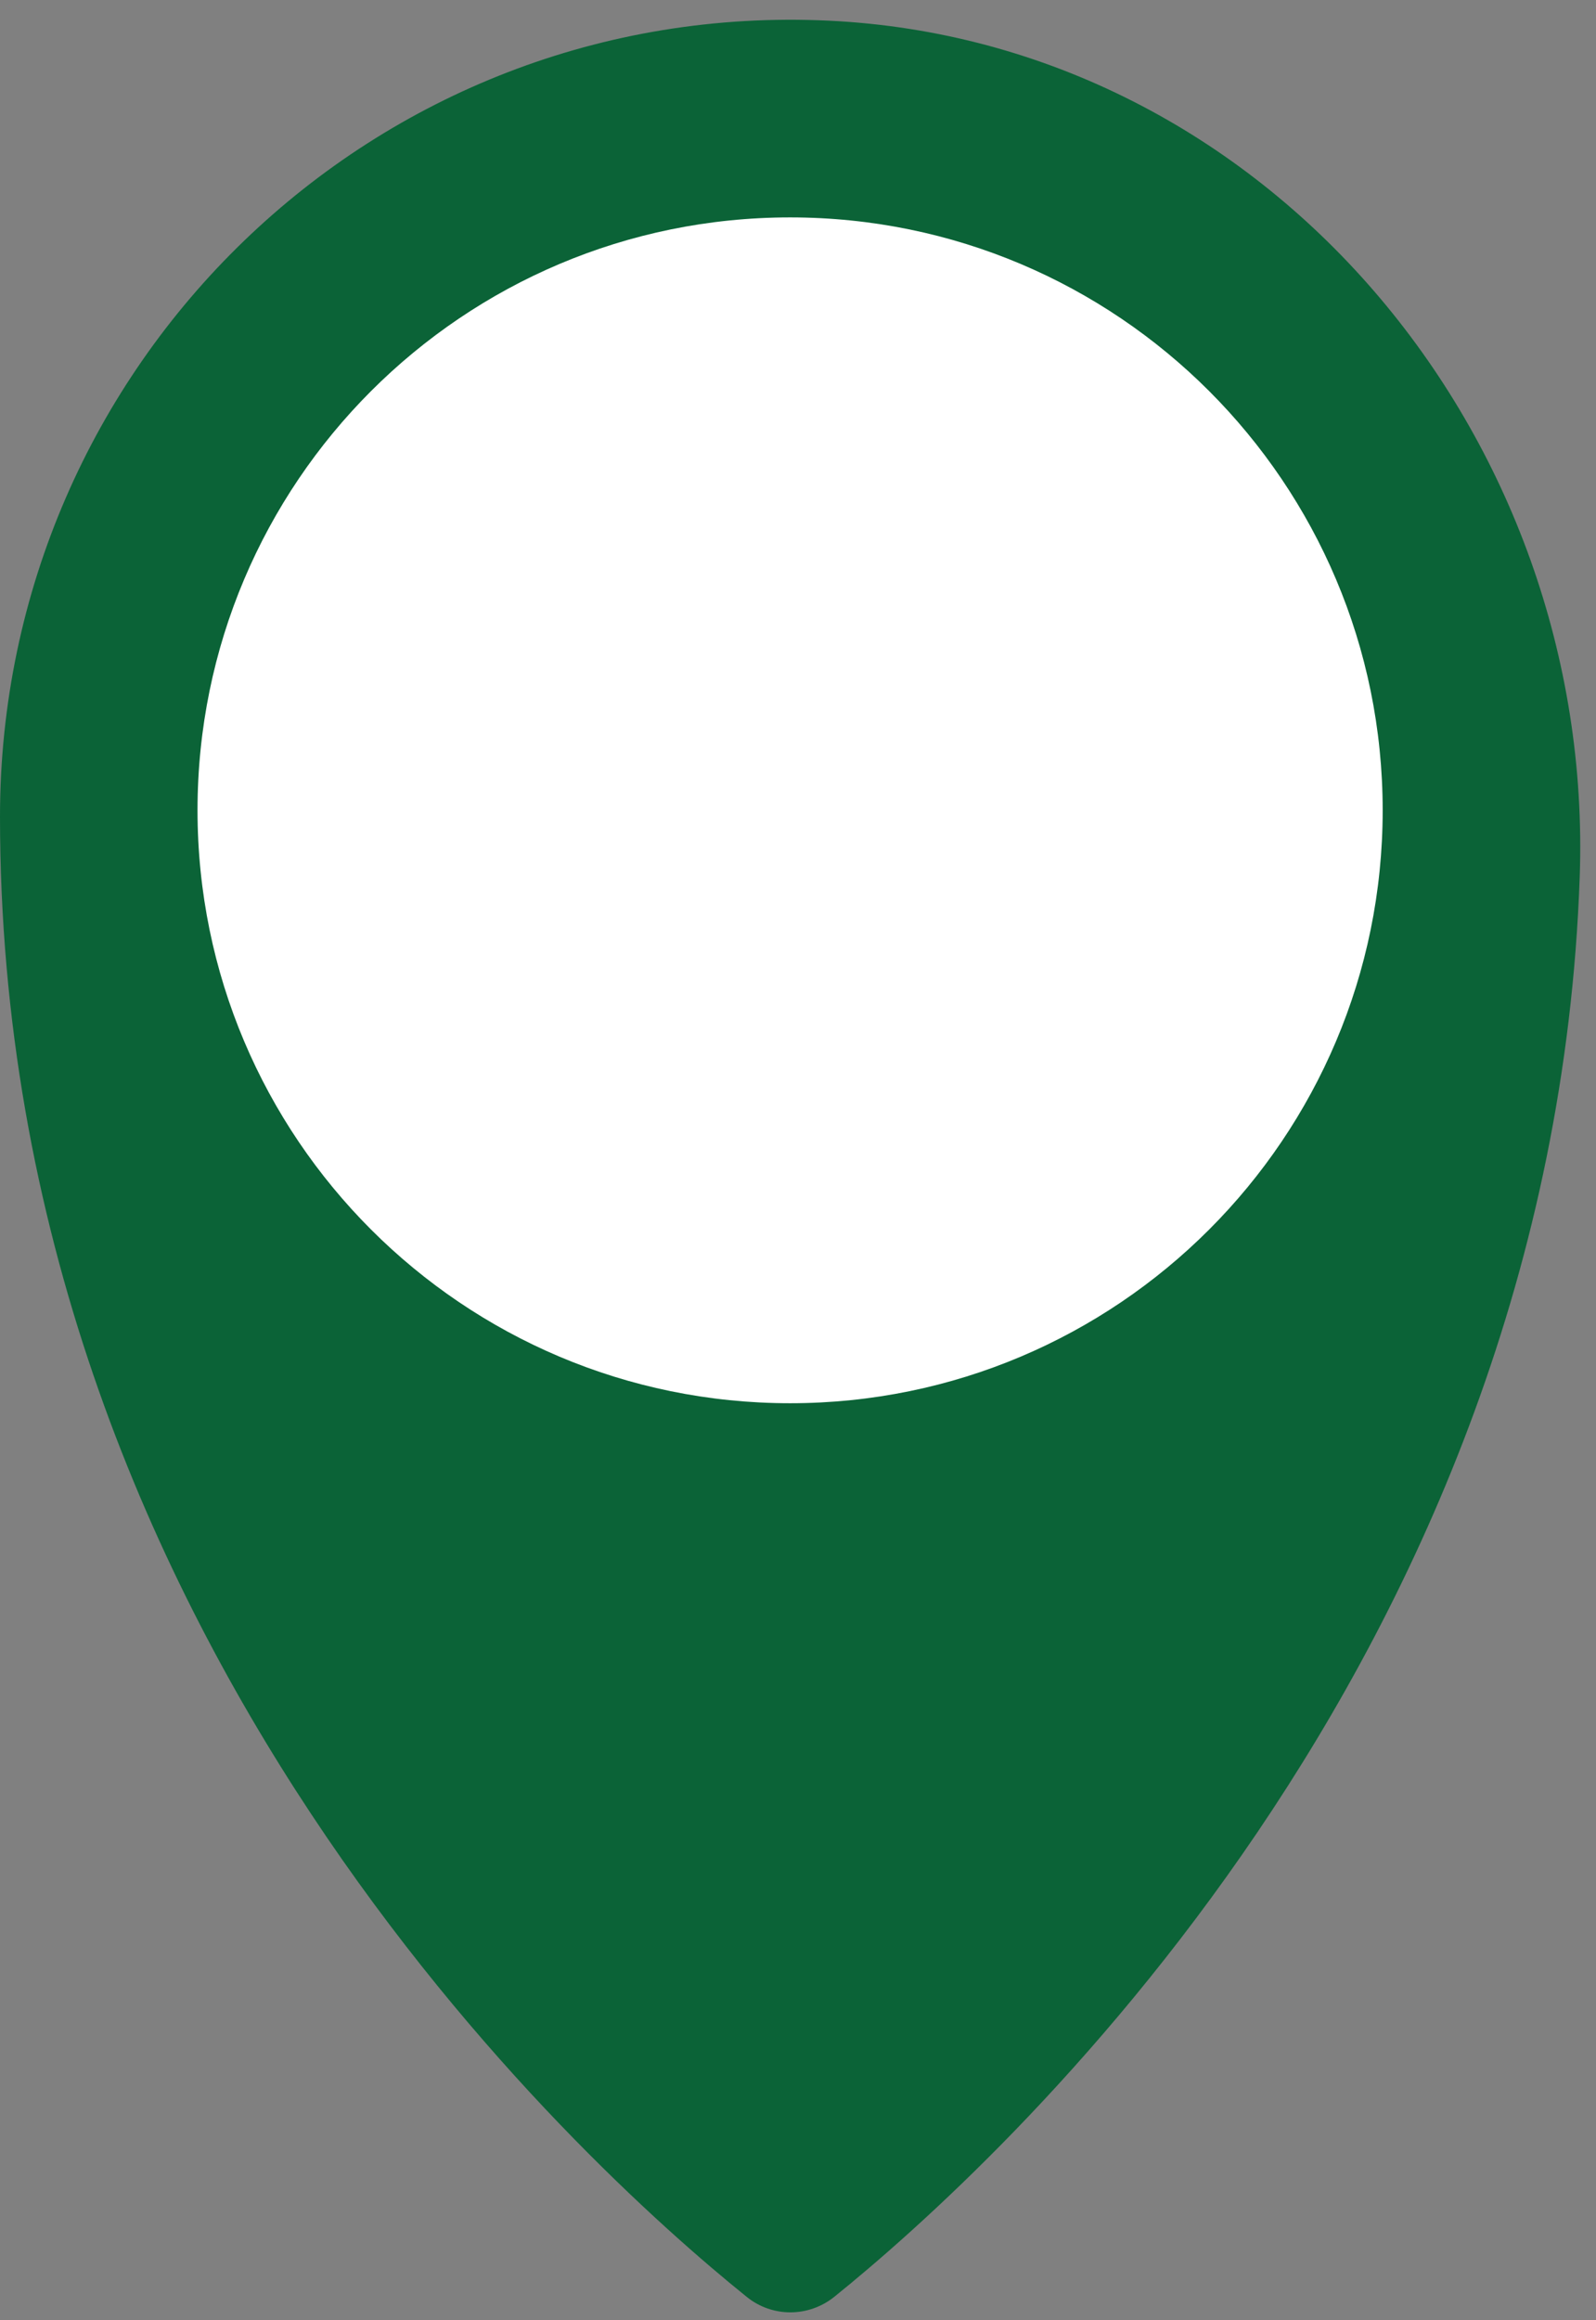
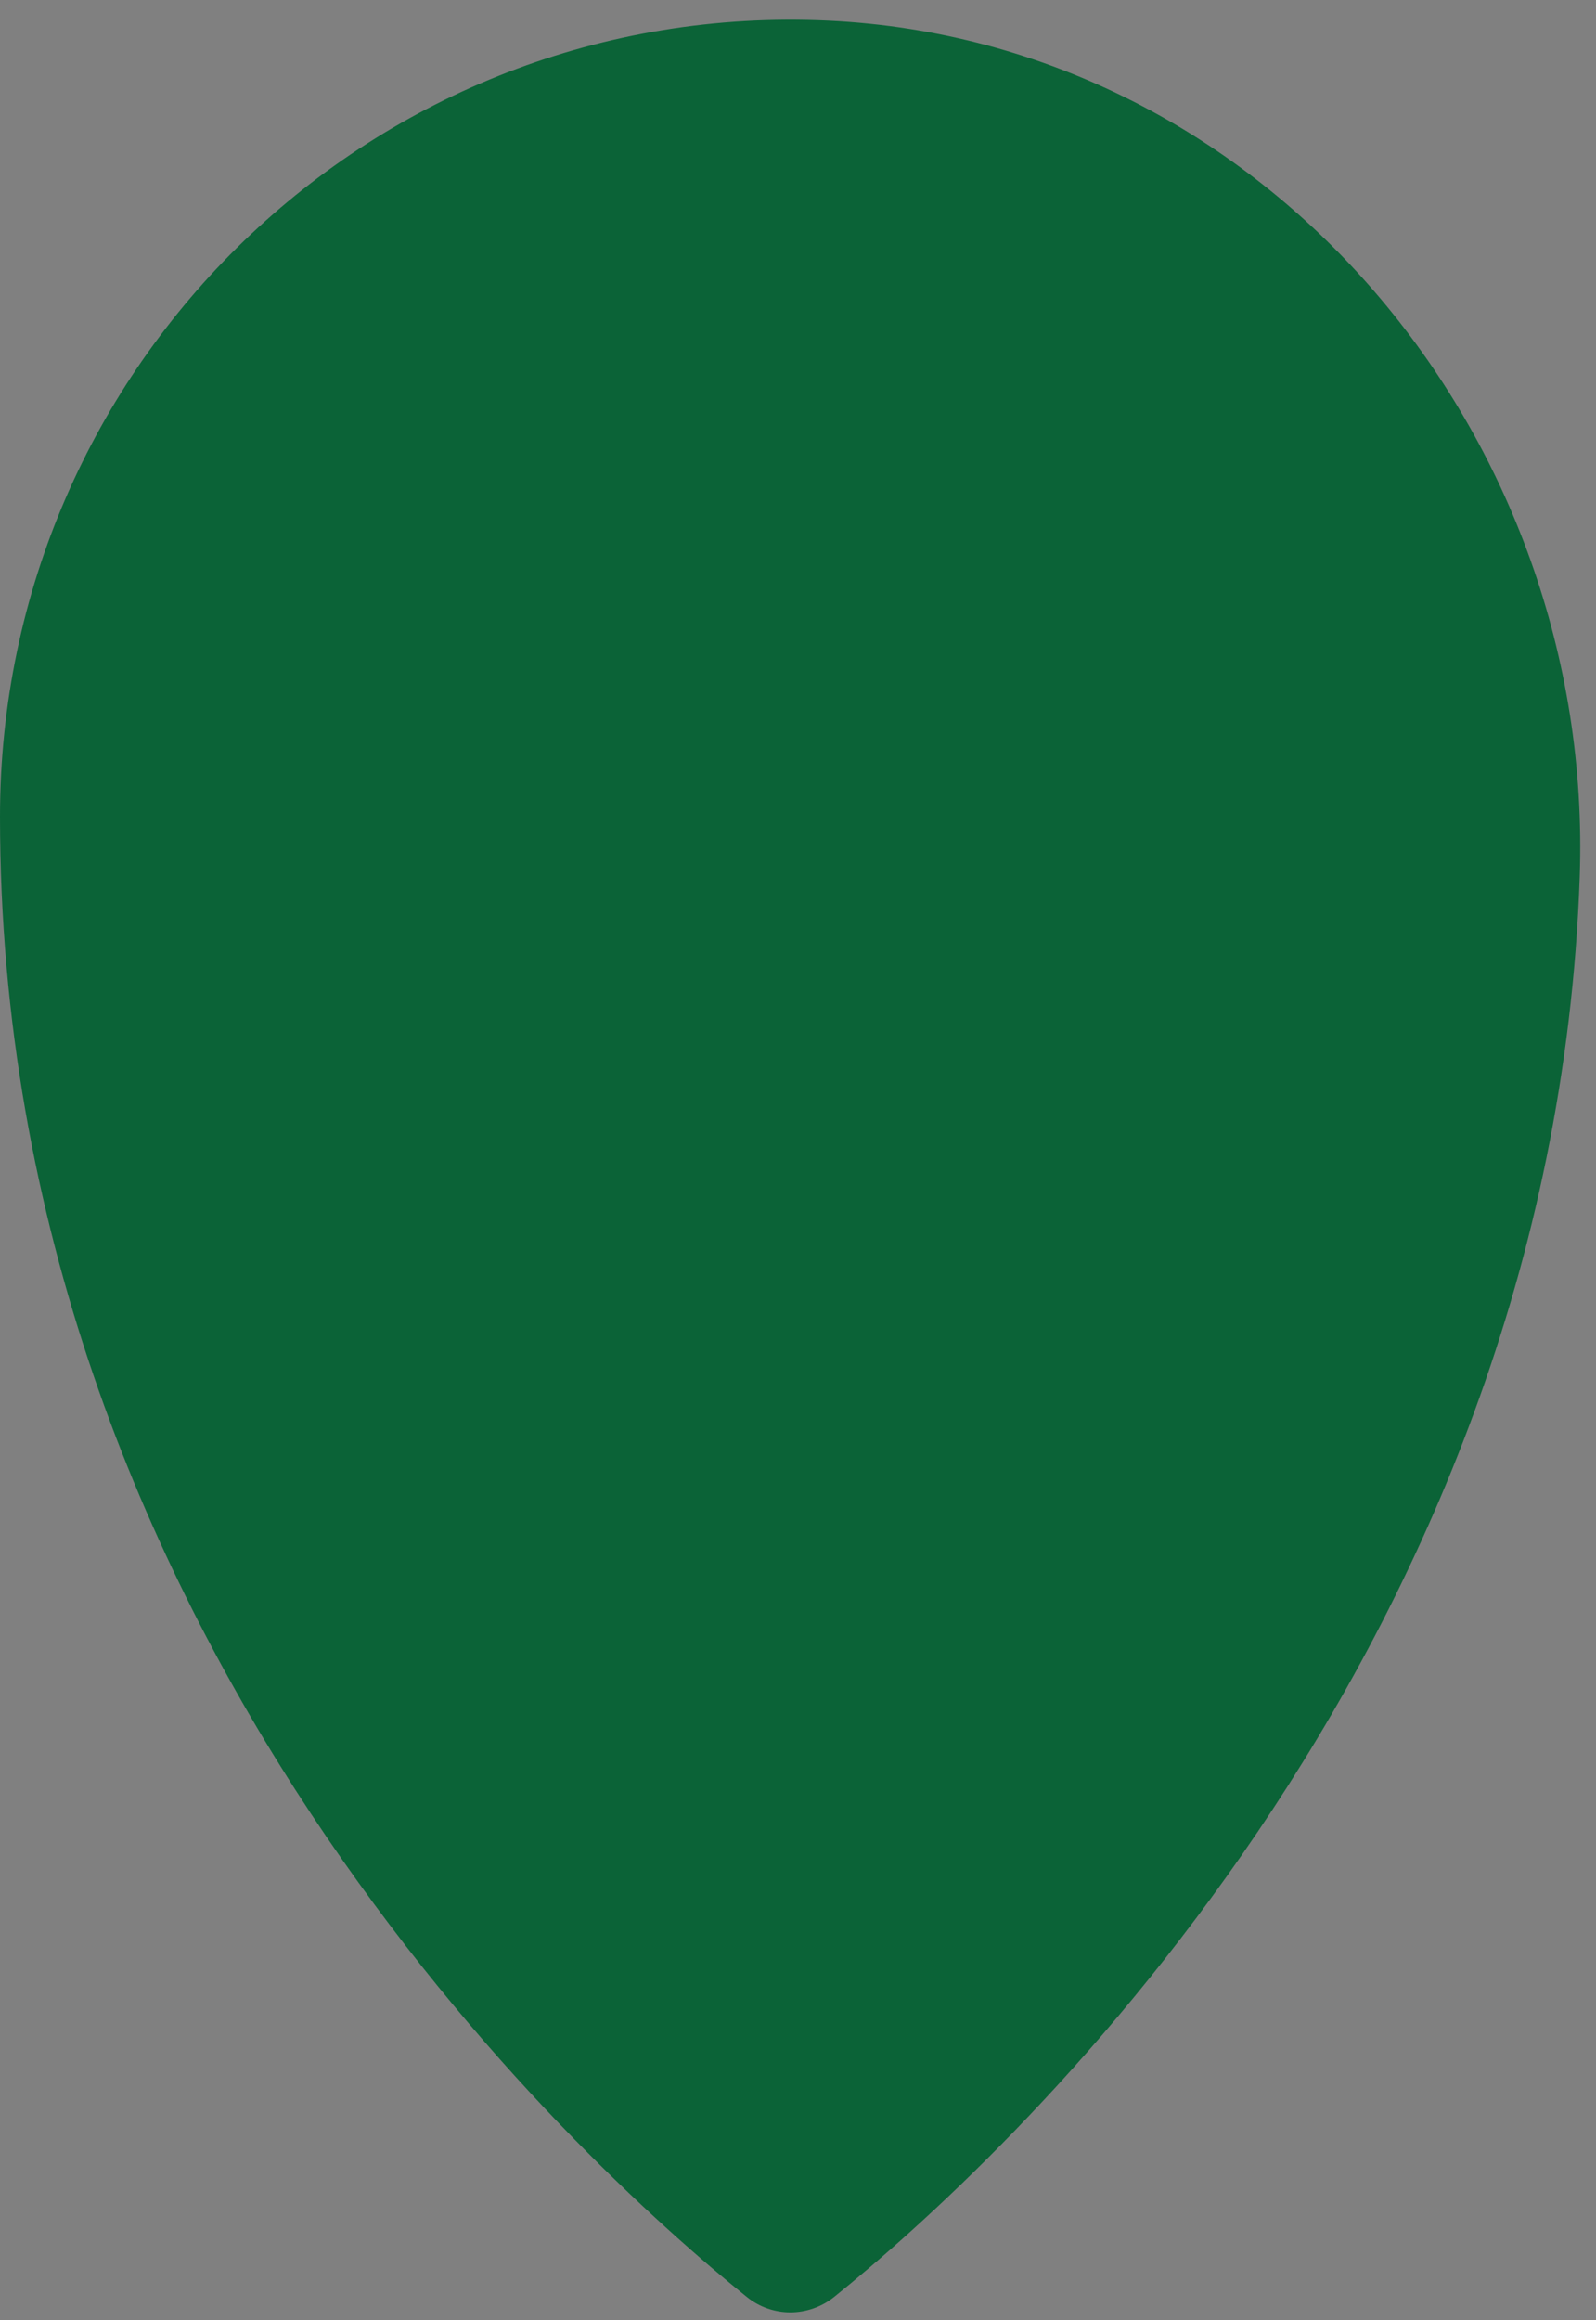
<svg xmlns="http://www.w3.org/2000/svg" fill="#000000" height="58.7" preserveAspectRatio="xMidYMid meet" version="1" viewBox="10.0 0.5 40.4 58.7" width="40.4" zoomAndPan="magnify">
  <rect x="10.0" y="0.5" width="40.4" height="58.7" fill="#808080" stroke="none" />
  <g>
    <g id="change1_1">
      <path d="M 31.121 58.605 C 35.223 55.297 49.293 42.539 49.988 22.684 C 50.379 11.52 42.051 1.551 30.977 1.023 C 19.488 0.477 10 9.703 10 21.16 C 10 41.891 24.695 55.219 28.898 58.605 C 29.547 59.133 30.469 59.129 31.121 58.605" fill="#0b6337" />
    </g>
    <g id="change2_1">
-       <path d="M 45 21 C 45 29.285 38.285 36 30 36 C 21.715 36 15 29.285 15 21 C 15 12.715 21.715 6 30 6 C 38.285 6 45 12.715 45 21" fill="#ffffff" />
-     </g>
+       </g>
  </g>
</svg>